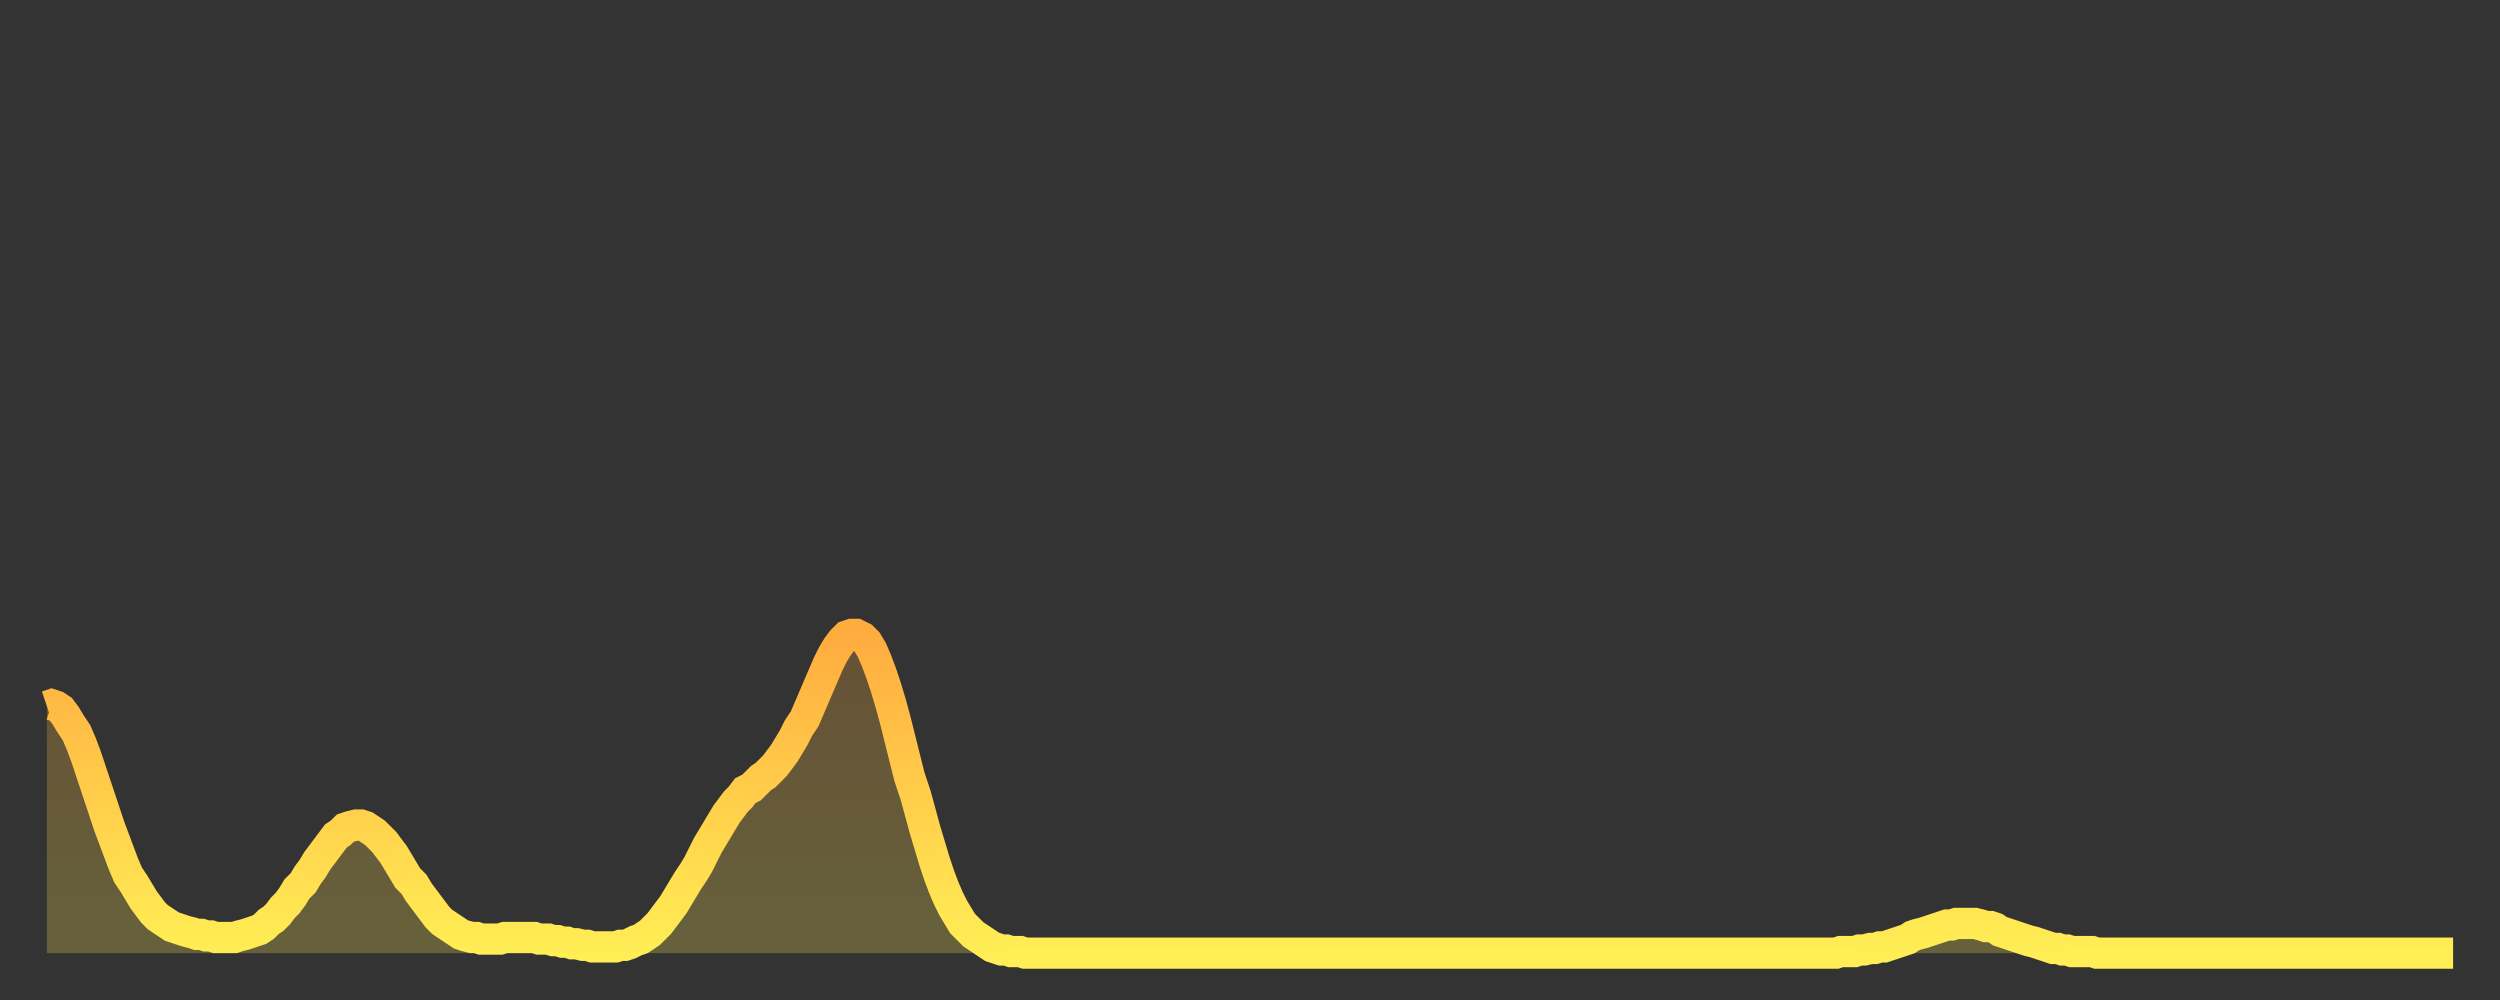
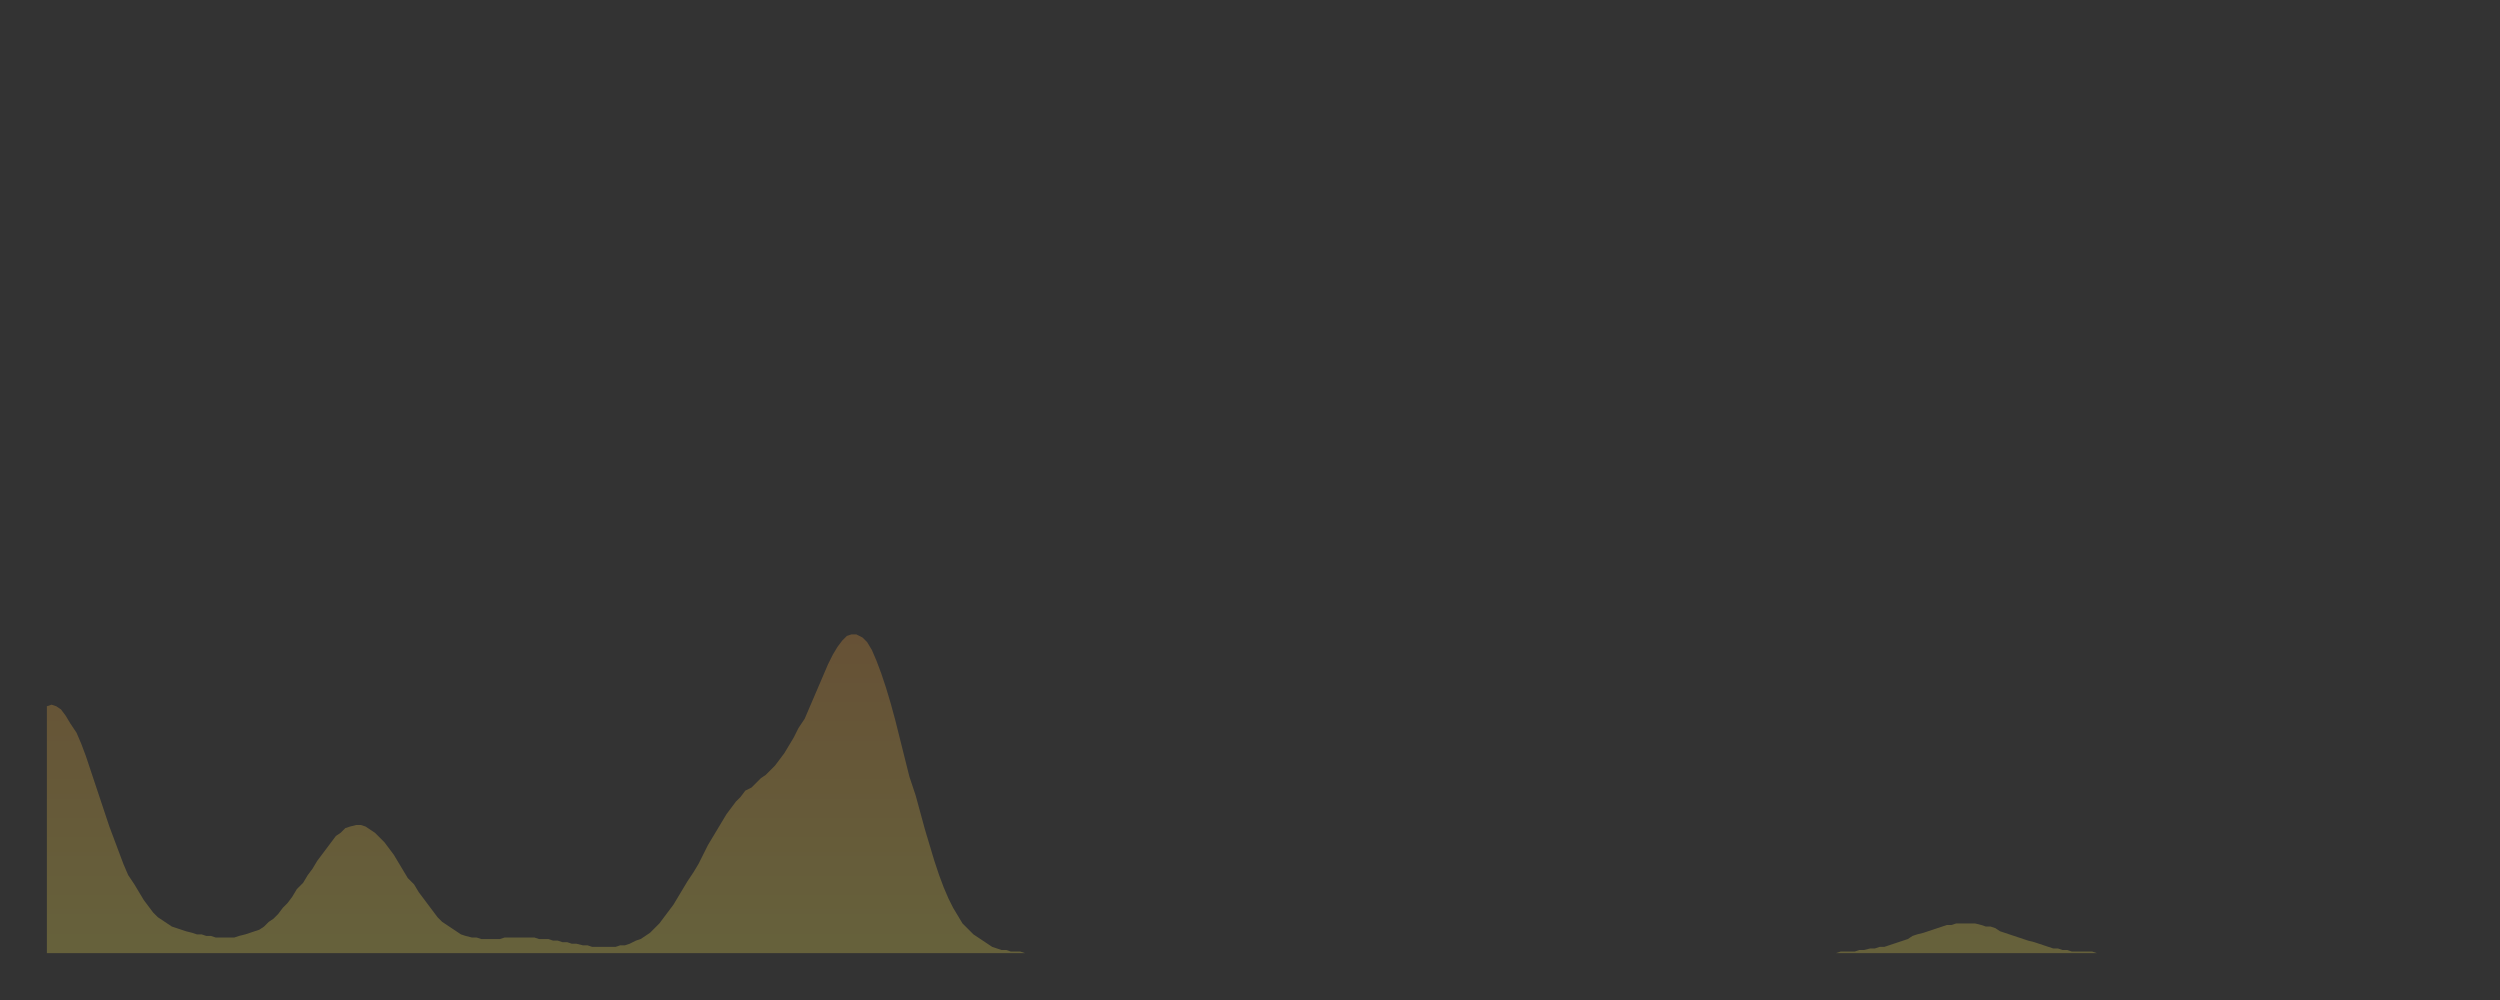
<svg xmlns="http://www.w3.org/2000/svg" baseProfile="full" height="64" version="1.1" width="160">
  <rect width="100%" height="100%" fill="#333333" stroke="none" />
  <defs>
    <linearGradient id="id406890" x1="0" x2="0" y1="0" y2="1">
      <stop offset="0%" stop-color="#ffac3f" />
      <stop offset="50%" stop-color="#ffcd4a" />
      <stop offset="100%" stop-color="#ffee55" />
    </linearGradient>
  </defs>
  <g transform="translate(3,3)">
    <g>
-       <path d="M 0.0 42.2 0.3 42.1 0.6 42.2 0.9 42.4 1.2 42.8 1.5 43.3 1.9 43.9 2.2 44.6 2.5 45.4 2.8 46.3 3.1 47.2 3.4 48.1 3.7 49.0 4.0 49.9 4.3 50.7 4.6 51.5 4.9 52.3 5.2 53.0 5.6 53.6 5.9 54.1 6.2 54.6 6.5 55.0 6.8 55.4 7.1 55.7 7.4 55.9 7.7 56.1 8.0 56.3 8.3 56.4 8.6 56.5 8.9 56.6 9.3 56.7 9.6 56.8 9.9 56.8 10.2 56.9 10.5 56.9 10.8 57.0 11.1 57.0 11.4 57.0 11.7 57.0 12.0 57.0 12.3 56.9 12.7 56.8 13.0 56.7 13.3 56.6 13.6 56.5 13.9 56.3 14.2 56.0 14.5 55.8 14.8 55.5 15.1 55.1 15.4 54.8 15.7 54.4 16.0 53.9 16.4 53.5 16.7 53.0 17.0 52.6 17.3 52.1 17.6 51.7 17.9 51.3 18.2 50.9 18.5 50.5 18.8 50.3 19.1 50.0 19.4 49.9 19.8 49.8 20.1 49.8 20.4 49.9 20.7 50.1 21.0 50.3 21.3 50.6 21.6 50.9 21.9 51.3 22.2 51.7 22.5 52.2 22.8 52.7 23.1 53.2 23.5 53.6 23.8 54.1 24.1 54.5 24.4 54.9 24.7 55.3 25.0 55.7 25.3 56.0 25.6 56.2 25.9 56.4 26.2 56.6 26.5 56.8 26.8 56.9 27.2 57.0 27.5 57.0 27.8 57.1 28.1 57.1 28.4 57.1 28.7 57.1 29.0 57.1 29.3 57.0 29.6 57.0 29.9 57.0 30.2 57.0 30.6 57.0 30.9 57.0 31.2 57.0 31.5 57.1 31.8 57.1 32.1 57.1 32.4 57.2 32.7 57.2 33.0 57.3 33.3 57.3 33.6 57.4 33.9 57.4 34.3 57.5 34.6 57.5 34.9 57.6 35.2 57.6 35.5 57.6 35.8 57.6 36.1 57.6 36.4 57.6 36.7 57.5 37.0 57.5 37.3 57.4 37.7 57.2 38.0 57.1 38.3 56.9 38.6 56.7 38.9 56.4 39.2 56.1 39.5 55.7 39.8 55.3 40.1 54.9 40.4 54.4 40.7 53.9 41.0 53.4 41.4 52.8 41.7 52.3 42.0 51.7 42.3 51.1 42.6 50.6 42.9 50.1 43.2 49.6 43.5 49.1 43.8 48.7 44.1 48.3 44.4 48.0 44.7 47.6 45.1 47.4 45.4 47.1 45.7 46.8 46.0 46.6 46.3 46.3 46.6 46.0 46.9 45.6 47.2 45.2 47.5 44.7 47.8 44.2 48.1 43.6 48.5 43.0 48.8 42.3 49.1 41.6 49.4 40.9 49.7 40.2 50.0 39.5 50.3 38.9 50.6 38.4 50.9 38.0 51.2 37.7 51.5 37.6 51.8 37.6 52.2 37.8 52.5 38.1 52.8 38.6 53.1 39.3 53.4 40.1 53.7 41.0 54.0 42.0 54.3 43.1 54.6 44.3 54.9 45.5 55.2 46.7 55.6 47.9 55.9 49.0 56.2 50.1 56.5 51.1 56.8 52.1 57.1 53.0 57.4 53.8 57.7 54.5 58.0 55.1 58.3 55.6 58.6 56.1 58.9 56.4 59.3 56.8 59.6 57.0 59.9 57.2 60.2 57.4 60.5 57.6 60.8 57.7 61.1 57.8 61.4 57.8 61.7 57.9 62.0 57.9 62.3 57.9 62.6 58.0 63.0 58.0 63.3 58.0 63.6 58.0 63.9 58.0 64.2 58.0 64.5 58.0 64.8 58.0 65.1 58.0 65.4 58.0 65.7 58.0 66.0 58.0 66.4 58.0 66.7 58.0 67.0 58.0 67.3 58.0 67.6 58.0 67.9 58.0 68.2 58.0 68.5 58.0 68.8 58.0 69.1 58.0 69.4 58.0 69.7 58.0 70.1 58.0 70.4 58.0 70.7 58.0 71.0 58.0 71.3 58.0 71.6 58.0 71.9 58.0 72.2 58.0 72.5 58.0 72.8 58.0 73.1 58.0 73.5 58.0 73.8 58.0 74.1 58.0 74.4 58.0 74.7 58.0 75.0 58.0 75.3 58.0 75.6 58.0 75.9 58.0 76.2 58.0 76.5 58.0 76.8 58.0 77.2 58.0 77.5 58.0 77.8 58.0 78.1 58.0 78.4 58.0 78.7 58.0 79.0 58.0 79.3 58.0 79.6 58.0 79.9 58.0 80.2 58.0 80.5 58.0 80.9 58.0 81.2 58.0 81.5 58.0 81.8 58.0 82.1 58.0 82.4 58.0 82.7 58.0 83.0 58.0 83.3 58.0 83.6 58.0 83.9 58.0 84.3 58.0 84.6 58.0 84.9 58.0 85.2 58.0 85.5 58.0 85.8 58.0 86.1 58.0 86.4 58.0 86.7 58.0 87.0 58.0 87.3 58.0 87.6 58.0 88.0 58.0 88.3 58.0 88.6 58.0 88.9 58.0 89.2 58.0 89.5 58.0 89.8 58.0 90.1 58.0 90.4 58.0 90.7 58.0 91.0 58.0 91.4 58.0 91.7 58.0 92.0 58.0 92.3 58.0 92.6 58.0 92.9 58.0 93.2 58.0 93.5 58.0 93.8 58.0 94.1 58.0 94.4 58.0 94.7 58.0 95.1 58.0 95.4 58.0 95.7 58.0 96.0 58.0 96.3 58.0 96.6 58.0 96.9 58.0 97.2 58.0 97.5 58.0 97.8 58.0 98.1 58.0 98.4 58.0 98.8 58.0 99.1 58.0 99.4 58.0 99.7 58.0 100.0 58.0 100.3 58.0 100.6 58.0 100.9 58.0 101.2 58.0 101.5 58.0 101.8 58.0 102.2 58.0 102.5 58.0 102.8 58.0 103.1 58.0 103.4 58.0 103.7 58.0 104.0 58.0 104.3 58.0 104.6 58.0 104.9 58.0 105.2 58.0 105.5 58.0 105.9 58.0 106.2 58.0 106.5 58.0 106.8 58.0 107.1 58.0 107.4 58.0 107.7 58.0 108.0 58.0 108.3 58.0 108.6 58.0 108.9 58.0 109.3 58.0 109.6 58.0 109.9 58.0 110.2 58.0 110.5 58.0 110.8 58.0 111.1 58.0 111.4 58.0 111.7 58.0 112.0 58.0 112.3 58.0 112.6 58.0 113.0 58.0 113.3 58.0 113.6 58.0 113.9 58.0 114.2 58.0 114.5 58.0 114.8 57.9 115.1 57.9 115.4 57.9 115.7 57.9 116.0 57.8 116.3 57.8 116.7 57.7 117.0 57.7 117.3 57.6 117.6 57.6 117.9 57.5 118.2 57.4 118.5 57.3 118.8 57.2 119.1 57.1 119.4 56.9 119.7 56.8 120.1 56.7 120.4 56.6 120.7 56.5 121.0 56.4 121.3 56.3 121.6 56.2 121.9 56.2 122.2 56.1 122.5 56.1 122.8 56.1 123.1 56.1 123.4 56.1 123.8 56.2 124.1 56.3 124.4 56.3 124.7 56.4 125.0 56.6 125.3 56.7 125.6 56.8 125.9 56.9 126.2 57.0 126.5 57.1 126.8 57.2 127.2 57.3 127.5 57.4 127.8 57.5 128.1 57.6 128.4 57.7 128.7 57.7 129.0 57.8 129.3 57.8 129.6 57.9 129.9 57.9 130.2 57.9 130.5 57.9 130.9 57.9 131.2 58.0 131.5 58.0 131.8 58.0 132.1 58.0 132.4 58.0 132.7 58.0 133.0 58.0 133.3 58.0 133.6 58.0 133.9 58.0 134.2 58.0 134.6 58.0 134.9 58.0 135.2 58.0 135.5 58.0 135.8 58.0 136.1 58.0 136.4 58.0 136.7 58.0 137.0 58.0 137.3 58.0 137.6 58.0 138.0 58.0 138.3 58.0 138.6 58.0 138.9 58.0 139.2 58.0 139.5 58.0 139.8 58.0 140.1 58.0 140.4 58.0 140.7 58.0 141.0 58.0 141.3 58.0 141.7 58.0 142.0 58.0 142.3 58.0 142.6 58.0 142.9 58.0 143.2 58.0 143.5 58.0 143.8 58.0 144.1 58.0 144.4 58.0 144.7 58.0 145.1 58.0 145.4 58.0 145.7 58.0 146.0 58.0 146.3 58.0 146.6 58.0 146.9 58.0 147.2 58.0 147.5 58.0 147.8 58.0 148.1 58.0 148.4 58.0 148.8 58.0 149.1 58.0 149.4 58.0 149.7 58.0 150.0 58.0 150.3 58.0 150.6 58.0 150.9 58.0 151.2 58.0 151.5 58.0 151.8 58.0 152.1 58.0 152.5 58.0 152.8 58.0 153.1 58.0 153.4 58.0 153.7 58.0 154.0 58.0" fill="none" id="graph-curve" opacity="1" stroke="url(#id406890)" stroke-width="2" />
      <path d="M 0 58 L 0.0 42.2 0.3 42.1 0.6 42.2 0.9 42.4 1.2 42.8 1.5 43.3 1.9 43.9 2.2 44.6 2.5 45.4 2.8 46.3 3.1 47.2 3.4 48.1 3.7 49.0 4.0 49.9 4.3 50.7 4.6 51.5 4.9 52.3 5.2 53.0 5.6 53.6 5.9 54.1 6.2 54.6 6.5 55.0 6.8 55.4 7.1 55.7 7.4 55.9 7.7 56.1 8.0 56.3 8.3 56.4 8.6 56.5 8.9 56.6 9.3 56.7 9.6 56.8 9.9 56.8 10.2 56.9 10.5 56.9 10.8 57.0 11.1 57.0 11.4 57.0 11.7 57.0 12.0 57.0 12.3 56.9 12.7 56.8 13.0 56.7 13.3 56.6 13.6 56.5 13.9 56.3 14.2 56.0 14.5 55.8 14.8 55.5 15.1 55.1 15.4 54.8 15.7 54.4 16.0 53.9 16.4 53.5 16.7 53.0 17.0 52.6 17.3 52.1 17.6 51.7 17.9 51.3 18.2 50.9 18.5 50.5 18.8 50.3 19.1 50.0 19.4 49.9 19.8 49.8 20.1 49.8 20.4 49.9 20.7 50.1 21.0 50.3 21.3 50.6 21.6 50.9 21.9 51.3 22.2 51.7 22.5 52.2 22.8 52.7 23.1 53.2 23.5 53.6 23.8 54.1 24.1 54.5 24.4 54.9 24.7 55.3 25.0 55.7 25.3 56.0 25.6 56.2 25.9 56.4 26.2 56.6 26.5 56.8 26.8 56.9 27.2 57.0 27.5 57.0 27.8 57.1 28.1 57.1 28.4 57.1 28.7 57.1 29.0 57.1 29.3 57.0 29.6 57.0 29.9 57.0 30.2 57.0 30.6 57.0 30.9 57.0 31.2 57.0 31.5 57.1 31.8 57.1 32.1 57.1 32.4 57.2 32.7 57.2 33.0 57.3 33.3 57.3 33.6 57.4 33.9 57.4 34.3 57.5 34.6 57.5 34.9 57.6 35.2 57.6 35.5 57.6 35.8 57.6 36.1 57.6 36.4 57.6 36.7 57.5 37.0 57.5 37.3 57.4 37.7 57.2 38.0 57.1 38.3 56.9 38.6 56.7 38.9 56.4 39.2 56.1 39.5 55.7 39.8 55.3 40.1 54.9 40.4 54.4 40.7 53.9 41.0 53.4 41.4 52.8 41.7 52.3 42.0 51.7 42.3 51.1 42.6 50.6 42.9 50.1 43.2 49.6 43.5 49.1 43.8 48.7 44.1 48.3 44.4 48.0 44.7 47.6 45.1 47.4 45.4 47.1 45.7 46.8 46.0 46.6 46.3 46.3 46.6 46.0 46.9 45.6 47.2 45.2 47.5 44.7 47.8 44.2 48.1 43.6 48.5 43.0 48.8 42.3 49.1 41.6 49.4 40.9 49.7 40.2 50.0 39.5 50.3 38.9 50.6 38.4 50.9 38.0 51.2 37.7 51.5 37.6 51.8 37.6 52.2 37.8 52.5 38.1 52.8 38.6 53.1 39.3 53.4 40.1 53.7 41.0 54.0 42.0 54.3 43.1 54.6 44.3 54.9 45.5 55.2 46.7 55.6 47.9 55.9 49.0 56.2 50.1 56.5 51.1 56.8 52.1 57.1 53.0 57.4 53.8 57.7 54.5 58.0 55.1 58.3 55.6 58.6 56.1 58.9 56.4 59.3 56.8 59.6 57.0 59.9 57.2 60.2 57.4 60.5 57.6 60.8 57.7 61.1 57.8 61.4 57.8 61.7 57.9 62.0 57.9 62.3 57.9 62.6 58.0 63.0 58.0 63.3 58.0 63.6 58.0 63.9 58.0 64.2 58.0 64.5 58.0 64.8 58.0 65.1 58.0 65.4 58.0 65.7 58.0 66.0 58.0 66.4 58.0 66.7 58.0 67.0 58.0 67.3 58.0 67.6 58.0 67.9 58.0 68.2 58.0 68.5 58.0 68.8 58.0 69.1 58.0 69.4 58.0 69.7 58.0 70.1 58.0 70.4 58.0 70.7 58.0 71.0 58.0 71.3 58.0 71.6 58.0 71.9 58.0 72.2 58.0 72.5 58.0 72.8 58.0 73.1 58.0 73.5 58.0 73.8 58.0 74.1 58.0 74.4 58.0 74.7 58.0 75.0 58.0 75.3 58.0 75.6 58.0 75.9 58.0 76.2 58.0 76.5 58.0 76.8 58.0 77.2 58.0 77.5 58.0 77.8 58.0 78.1 58.0 78.4 58.0 78.7 58.0 79.0 58.0 79.3 58.0 79.6 58.0 79.9 58.0 80.2 58.0 80.5 58.0 80.9 58.0 81.2 58.0 81.5 58.0 81.8 58.0 82.1 58.0 82.4 58.0 82.7 58.0 83.0 58.0 83.3 58.0 83.6 58.0 83.9 58.0 84.3 58.0 84.6 58.0 84.9 58.0 85.2 58.0 85.5 58.0 85.8 58.0 86.1 58.0 86.4 58.0 86.7 58.0 87.0 58.0 87.3 58.0 87.6 58.0 88.0 58.0 88.3 58.0 88.6 58.0 88.9 58.0 89.2 58.0 89.5 58.0 89.8 58.0 90.1 58.0 90.4 58.0 90.7 58.0 91.0 58.0 91.4 58.0 91.7 58.0 92.0 58.0 92.3 58.0 92.6 58.0 92.9 58.0 93.2 58.0 93.5 58.0 93.8 58.0 94.1 58.0 94.4 58.0 94.7 58.0 95.1 58.0 95.4 58.0 95.7 58.0 96.0 58.0 96.3 58.0 96.6 58.0 96.9 58.0 97.2 58.0 97.5 58.0 97.8 58.0 98.1 58.0 98.4 58.0 98.8 58.0 99.1 58.0 99.4 58.0 99.7 58.0 100.0 58.0 100.3 58.0 100.6 58.0 100.9 58.0 101.2 58.0 101.5 58.0 101.8 58.0 102.2 58.0 102.5 58.0 102.8 58.0 103.1 58.0 103.4 58.0 103.7 58.0 104.0 58.0 104.3 58.0 104.6 58.0 104.9 58.0 105.2 58.0 105.5 58.0 105.9 58.0 106.2 58.0 106.5 58.0 106.8 58.0 107.1 58.0 107.4 58.0 107.7 58.0 108.0 58.0 108.3 58.0 108.6 58.0 108.9 58.0 109.3 58.0 109.6 58.0 109.9 58.0 110.2 58.0 110.5 58.0 110.8 58.0 111.1 58.0 111.4 58.0 111.7 58.0 112.0 58.0 112.3 58.0 112.6 58.0 113.0 58.0 113.3 58.0 113.6 58.0 113.9 58.0 114.2 58.0 114.5 58.0 114.8 57.9 115.1 57.9 115.4 57.9 115.7 57.9 116.0 57.8 116.3 57.8 116.7 57.7 117.0 57.7 117.3 57.6 117.6 57.6 117.9 57.5 118.2 57.4 118.5 57.3 118.8 57.2 119.1 57.1 119.4 56.9 119.7 56.8 120.1 56.7 120.4 56.6 120.7 56.5 121.0 56.4 121.3 56.3 121.6 56.2 121.9 56.2 122.2 56.1 122.5 56.1 122.8 56.1 123.1 56.1 123.4 56.1 123.8 56.2 124.1 56.3 124.4 56.3 124.7 56.4 125.0 56.6 125.3 56.7 125.6 56.8 125.9 56.9 126.2 57.0 126.5 57.1 126.8 57.2 127.2 57.3 127.5 57.4 127.8 57.5 128.1 57.6 128.4 57.7 128.7 57.7 129.0 57.8 129.3 57.8 129.6 57.9 129.9 57.9 130.2 57.9 130.5 57.9 130.9 57.9 131.2 58.0 131.5 58.0 131.8 58.0 132.1 58.0 132.4 58.0 132.7 58.0 133.0 58.0 133.3 58.0 133.6 58.0 133.9 58.0 134.2 58.0 134.6 58.0 134.9 58.0 135.2 58.0 135.5 58.0 135.8 58.0 136.1 58.0 136.4 58.0 136.7 58.0 137.0 58.0 137.3 58.0 137.6 58.0 138.0 58.0 138.3 58.0 138.6 58.0 138.9 58.0 139.2 58.0 139.5 58.0 139.8 58.0 140.1 58.0 140.4 58.0 140.7 58.0 141.0 58.0 141.3 58.0 141.7 58.0 142.0 58.0 142.3 58.0 142.6 58.0 142.9 58.0 143.2 58.0 143.5 58.0 143.8 58.0 144.1 58.0 144.4 58.0 144.7 58.0 145.1 58.0 145.4 58.0 145.7 58.0 146.0 58.0 146.3 58.0 146.6 58.0 146.9 58.0 147.2 58.0 147.5 58.0 147.8 58.0 148.1 58.0 148.4 58.0 148.8 58.0 149.1 58.0 149.4 58.0 149.7 58.0 150.0 58.0 150.3 58.0 150.6 58.0 150.9 58.0 151.2 58.0 151.5 58.0 151.8 58.0 152.1 58.0 152.5 58.0 152.8 58.0 153.1 58.0 153.4 58.0 153.7 58.0 154.0 58.0 154 58" fill="url(#id406890)" fill-opacity=".25" id="graph-shadow" />
    </g>
  </g>
</svg>